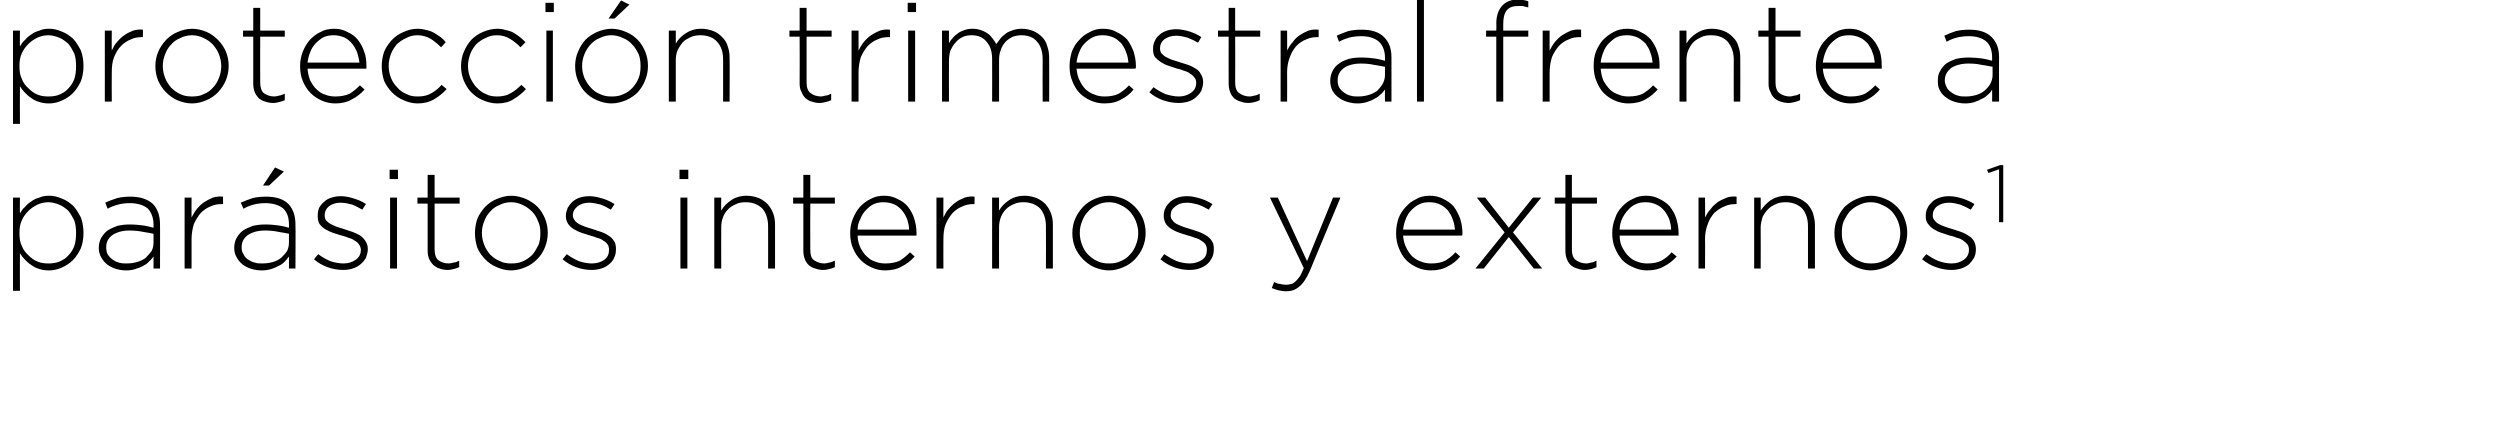
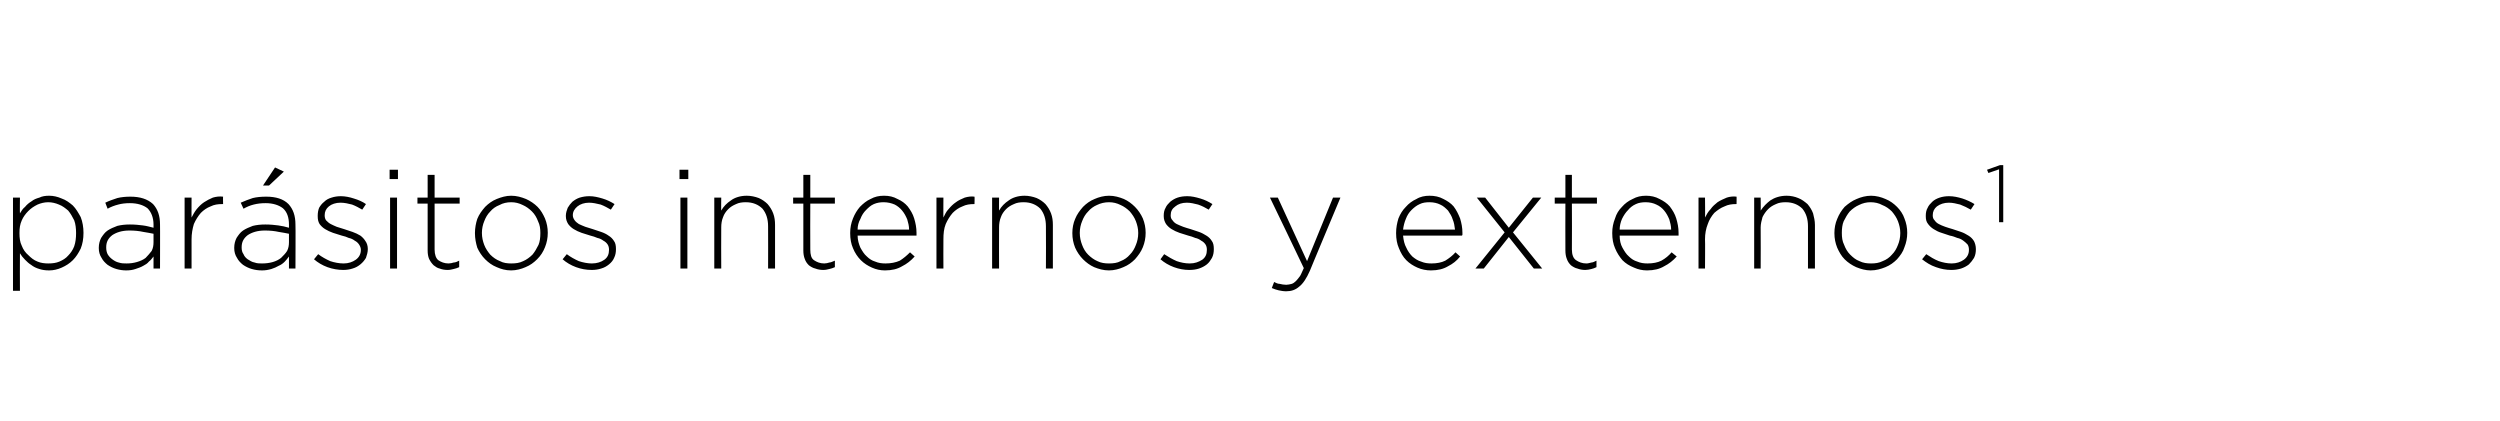
<svg xmlns="http://www.w3.org/2000/svg" version="1.1" width="539px" height="90.8px" viewBox="0 0 539 90.8">
  <desc>protecci n trimestral frente a par sitos internos y externos1</desc>
  <defs />
  <g id="Polygon21898">
    <path d="M 10.4 56.8 C 11.3 56.8 12.1 56.7 12.8 56.4 C 13.5 56.1 14.2 55.7 14.7 55.1 C 15.2 54.6 15.7 53.9 16 53.1 C 16.3 52.2 16.4 51.3 16.4 50.3 C 16.4 50.3 16.4 50.2 16.4 50.2 C 16.4 49.3 16.3 48.3 16 47.5 C 15.6 46.7 15.2 46 14.7 45.4 C 14.1 44.9 13.5 44.4 12.7 44.1 C 12 43.8 11.2 43.6 10.4 43.6 C 9.6 43.6 8.8 43.8 8.1 44.1 C 7.3 44.5 6.7 44.9 6.1 45.5 C 5.5 46.1 5 46.8 4.7 47.5 C 4.3 48.4 4.2 49.2 4.2 50.2 C 4.2 50.2 4.2 50.3 4.2 50.3 C 4.2 51.3 4.3 52.2 4.7 53 C 5 53.8 5.5 54.5 6.1 55 C 6.7 55.6 7.3 56.1 8.1 56.4 C 8.8 56.7 9.6 56.8 10.4 56.8 Z M 2.8 42.6 L 4.3 42.6 C 4.3 42.6 4.26 46.02 4.3 46 C 4.6 45.5 4.9 45 5.4 44.6 C 5.8 44.1 6.3 43.7 6.8 43.4 C 7.3 43 7.8 42.8 8.5 42.6 C 9.1 42.3 9.8 42.2 10.6 42.2 C 11.5 42.2 12.4 42.4 13.3 42.8 C 14.2 43.1 15 43.7 15.7 44.3 C 16.4 45 16.9 45.9 17.4 46.8 C 17.8 47.8 18 49 18 50.2 C 18 50.2 18 50.2 18 50.2 C 18 51.5 17.8 52.6 17.4 53.6 C 16.9 54.6 16.4 55.4 15.7 56.1 C 15 56.8 14.2 57.3 13.3 57.7 C 12.4 58.1 11.5 58.3 10.6 58.3 C 9.8 58.3 9.1 58.2 8.5 58 C 7.8 57.8 7.2 57.5 6.7 57.1 C 6.2 56.8 5.8 56.4 5.4 56 C 4.9 55.5 4.6 55.1 4.3 54.6 C 4.26 54.6 4.3 62.7 4.3 62.7 L 2.8 62.7 L 2.8 42.6 Z M 27.3 56.8 C 28.1 56.8 28.8 56.7 29.5 56.5 C 30.2 56.3 30.9 56 31.4 55.6 C 31.9 55.1 32.3 54.6 32.7 54.1 C 33 53.5 33.1 52.9 33.1 52.2 C 33.1 52.2 33.1 50.4 33.1 50.4 C 32.5 50.3 31.7 50.1 30.9 50 C 30 49.8 29 49.7 27.9 49.7 C 26.3 49.7 25.1 50.1 24.2 50.7 C 23.3 51.4 22.9 52.2 22.9 53.3 C 22.9 53.3 22.9 53.4 22.9 53.4 C 22.9 53.9 23 54.4 23.2 54.8 C 23.5 55.3 23.8 55.6 24.2 55.9 C 24.6 56.2 25.1 56.5 25.6 56.6 C 26.2 56.8 26.7 56.8 27.3 56.8 Z M 27.2 58.3 C 26.5 58.3 25.8 58.2 25.1 58 C 24.4 57.8 23.8 57.5 23.2 57.1 C 22.7 56.7 22.2 56.2 21.9 55.6 C 21.5 55 21.3 54.3 21.3 53.5 C 21.3 53.5 21.3 53.4 21.3 53.4 C 21.3 52.6 21.5 51.9 21.8 51.3 C 22.2 50.7 22.6 50.1 23.2 49.7 C 23.8 49.3 24.5 49 25.3 48.7 C 26.1 48.5 27 48.4 28 48.4 C 29.1 48.4 30 48.5 30.8 48.6 C 31.6 48.7 32.3 48.9 33.1 49.1 C 33.1 49.1 33.1 48.4 33.1 48.4 C 33.1 46.9 32.6 45.7 31.8 44.9 C 30.9 44.2 29.6 43.8 28 43.8 C 27.1 43.8 26.2 43.9 25.5 44.1 C 24.7 44.3 23.9 44.6 23.2 45 C 23.2 45 22.7 43.7 22.7 43.7 C 23.5 43.3 24.4 43 25.3 42.7 C 26.1 42.5 27.1 42.4 28.1 42.4 C 30.2 42.4 31.8 42.9 33 44 C 34 45.1 34.5 46.5 34.5 48.4 C 34.53 48.36 34.5 57.9 34.5 57.9 L 33.1 57.9 C 33.1 57.9 33.09 55.35 33.1 55.3 C 32.8 55.7 32.5 56.1 32.1 56.4 C 31.8 56.8 31.3 57.1 30.9 57.3 C 30.4 57.6 29.8 57.8 29.2 58 C 28.6 58.2 28 58.3 27.2 58.3 Z M 39.8 42.6 L 41.3 42.6 C 41.3 42.6 41.28 46.95 41.3 46.9 C 41.6 46.3 42 45.6 42.4 45.1 C 42.9 44.5 43.4 44 44 43.6 C 44.6 43.2 45.2 42.9 45.9 42.6 C 46.6 42.4 47.3 42.3 48.1 42.4 C 48.06 42.36 48.1 44 48.1 44 C 48.1 44 47.91 43.98 47.9 44 C 47 44 46.2 44.1 45.4 44.5 C 44.6 44.8 43.9 45.3 43.3 45.9 C 42.7 46.6 42.2 47.4 41.8 48.3 C 41.5 49.3 41.3 50.4 41.3 51.6 C 41.28 51.63 41.3 57.9 41.3 57.9 L 39.8 57.9 L 39.8 42.6 Z M 59.3 36.1 L 61.2 37 L 58 40 L 56.7 40 L 59.3 36.1 Z M 56.5 56.8 C 57.3 56.8 58.1 56.7 58.8 56.5 C 59.5 56.3 60.1 56 60.6 55.6 C 61.1 55.1 61.6 54.6 61.9 54.1 C 62.2 53.5 62.3 52.9 62.3 52.2 C 62.3 52.2 62.3 50.4 62.3 50.4 C 61.7 50.3 60.9 50.1 60.1 50 C 59.2 49.8 58.2 49.7 57.1 49.7 C 55.5 49.7 54.3 50.1 53.4 50.7 C 52.5 51.4 52.1 52.2 52.1 53.3 C 52.1 53.3 52.1 53.4 52.1 53.4 C 52.1 53.9 52.2 54.4 52.5 54.8 C 52.7 55.3 53 55.6 53.4 55.9 C 53.9 56.2 54.3 56.5 54.9 56.6 C 55.4 56.8 56 56.8 56.5 56.8 Z M 56.5 58.3 C 55.7 58.3 55 58.2 54.3 58 C 53.6 57.8 53 57.5 52.4 57.1 C 51.9 56.7 51.4 56.2 51.1 55.6 C 50.7 55 50.5 54.3 50.5 53.5 C 50.5 53.5 50.5 53.4 50.5 53.4 C 50.5 52.6 50.7 51.9 51 51.3 C 51.4 50.7 51.8 50.1 52.4 49.7 C 53 49.3 53.7 49 54.5 48.7 C 55.3 48.5 56.2 48.4 57.2 48.4 C 58.3 48.4 59.2 48.5 60 48.6 C 60.8 48.7 61.6 48.9 62.3 49.1 C 62.3 49.1 62.3 48.4 62.3 48.4 C 62.3 46.9 61.9 45.7 61 44.9 C 60.1 44.2 58.8 43.8 57.3 43.8 C 56.3 43.8 55.5 43.9 54.7 44.1 C 53.9 44.3 53.2 44.6 52.5 45 C 52.5 45 51.9 43.7 51.9 43.7 C 52.8 43.3 53.6 43 54.5 42.7 C 55.3 42.5 56.3 42.4 57.4 42.4 C 59.5 42.4 61.1 42.9 62.2 44 C 63.2 45.1 63.7 46.5 63.7 48.4 C 63.75 48.36 63.7 57.9 63.7 57.9 L 62.3 57.9 C 62.3 57.9 62.31 55.35 62.3 55.3 C 62 55.7 61.7 56.1 61.4 56.4 C 61 56.8 60.6 57.1 60.1 57.3 C 59.6 57.6 59.1 57.8 58.5 58 C 57.8 58.2 57.2 58.3 56.5 58.3 Z M 74 58.2 C 72.9 58.2 71.7 58 70.6 57.6 C 69.5 57.2 68.5 56.6 67.7 55.9 C 67.7 55.9 68.6 54.8 68.6 54.8 C 69.4 55.4 70.3 55.9 71.2 56.3 C 72.1 56.6 73.1 56.8 74.1 56.8 C 75.1 56.8 76 56.5 76.7 56 C 77.4 55.5 77.8 54.8 77.8 53.9 C 77.8 53.9 77.8 53.8 77.8 53.8 C 77.8 53.4 77.6 53 77.4 52.7 C 77.2 52.4 76.9 52.1 76.5 51.9 C 76.1 51.6 75.7 51.4 75.2 51.3 C 74.8 51.1 74.2 50.9 73.7 50.8 C 73.1 50.6 72.5 50.4 71.8 50.2 C 71.2 50 70.6 49.7 70.1 49.4 C 69.6 49.1 69.2 48.7 68.9 48.3 C 68.6 47.8 68.5 47.3 68.5 46.6 C 68.5 46.6 68.5 46.5 68.5 46.5 C 68.5 45.9 68.6 45.3 68.8 44.8 C 69.1 44.3 69.4 43.9 69.9 43.5 C 70.3 43.1 70.8 42.8 71.5 42.6 C 72.1 42.4 72.8 42.3 73.5 42.3 C 74.4 42.3 75.4 42.5 76.3 42.8 C 77.3 43.1 78.2 43.5 78.9 44 C 78.9 44 78.1 45.2 78.1 45.2 C 77.4 44.8 76.7 44.4 75.9 44.1 C 75.1 43.9 74.3 43.7 73.4 43.7 C 72.4 43.7 71.5 44 70.9 44.5 C 70.3 45 70 45.6 70 46.4 C 70 46.4 70 46.4 70 46.4 C 70 46.9 70.1 47.2 70.3 47.5 C 70.6 47.8 70.9 48.1 71.3 48.3 C 71.7 48.5 72.1 48.7 72.6 48.9 C 73.1 49.1 73.7 49.2 74.2 49.4 C 74.8 49.6 75.4 49.8 76 50 C 76.6 50.2 77.2 50.5 77.7 50.8 C 78.1 51.1 78.5 51.5 78.8 52 C 79.1 52.4 79.3 53 79.3 53.7 C 79.3 53.7 79.3 53.7 79.3 53.7 C 79.3 54.4 79.1 55 78.9 55.6 C 78.6 56.1 78.2 56.6 77.7 57 C 77.2 57.4 76.7 57.7 76 57.9 C 75.4 58.1 74.7 58.2 74 58.2 Z M 84.1 42.6 L 85.6 42.6 L 85.6 57.9 L 84.1 57.9 L 84.1 42.6 Z M 84 36.6 L 85.8 36.6 L 85.8 38.6 L 84 38.6 L 84 36.6 Z M 96.5 58.2 C 95.9 58.2 95.3 58.1 94.8 57.9 C 94.3 57.8 93.9 57.5 93.5 57.2 C 93.1 56.8 92.8 56.4 92.5 55.8 C 92.3 55.3 92.2 54.7 92.2 54 C 92.22 53.97 92.2 43.9 92.2 43.9 L 90 43.9 L 90 42.6 L 92.2 42.6 L 92.2 37.7 L 93.7 37.7 L 93.7 42.6 L 99.1 42.6 L 99.1 43.9 L 93.7 43.9 C 93.7 43.9 93.69 53.8 93.7 53.8 C 93.7 54.9 94 55.7 94.5 56.1 C 95.1 56.5 95.8 56.8 96.7 56.8 C 97.1 56.8 97.5 56.7 97.8 56.6 C 98.2 56.6 98.6 56.4 99 56.2 C 99 56.2 99 57.6 99 57.6 C 98.6 57.8 98.2 57.9 97.8 58 C 97.4 58.1 97 58.2 96.5 58.2 Z M 110.2 56.8 C 111.2 56.8 112 56.7 112.8 56.3 C 113.5 56 114.2 55.5 114.8 54.9 C 115.3 54.3 115.7 53.6 116.1 52.8 C 116.4 52.1 116.5 51.2 116.5 50.3 C 116.5 50.3 116.5 50.2 116.5 50.2 C 116.5 49.3 116.4 48.5 116 47.7 C 115.7 46.9 115.3 46.2 114.7 45.6 C 114.1 45 113.4 44.5 112.7 44.2 C 111.9 43.8 111.1 43.6 110.2 43.6 C 109.3 43.6 108.4 43.8 107.7 44.2 C 106.9 44.5 106.2 45 105.7 45.6 C 105.1 46.2 104.7 46.9 104.4 47.7 C 104.1 48.4 103.9 49.3 103.9 50.2 C 103.9 50.2 103.9 50.2 103.9 50.2 C 103.9 51.2 104.1 52 104.4 52.8 C 104.7 53.6 105.2 54.3 105.7 54.9 C 106.3 55.5 107 56 107.8 56.3 C 108.5 56.7 109.4 56.8 110.2 56.8 Z M 110.2 58.3 C 109 58.3 108 58 107.1 57.6 C 106.1 57.2 105.3 56.6 104.6 55.9 C 103.9 55.2 103.3 54.3 102.9 53.4 C 102.6 52.4 102.4 51.4 102.4 50.3 C 102.4 50.3 102.4 50.2 102.4 50.2 C 102.4 49.2 102.6 48.1 102.9 47.2 C 103.3 46.2 103.9 45.4 104.6 44.6 C 105.3 43.9 106.1 43.3 107.1 42.9 C 108.1 42.5 109.1 42.2 110.2 42.2 C 111.4 42.2 112.4 42.5 113.4 42.9 C 114.3 43.3 115.2 43.9 115.9 44.6 C 116.6 45.3 117.1 46.2 117.5 47.1 C 117.9 48.1 118.1 49.1 118.1 50.2 C 118.1 50.2 118.1 50.2 118.1 50.2 C 118.1 51.3 117.9 52.3 117.5 53.3 C 117.1 54.3 116.6 55.1 115.8 55.9 C 115.1 56.6 114.3 57.2 113.3 57.6 C 112.4 58 111.3 58.3 110.2 58.3 Z M 127.6 58.2 C 126.4 58.2 125.3 58 124.2 57.6 C 123.1 57.2 122.1 56.6 121.3 55.9 C 121.3 55.9 122.2 54.8 122.2 54.8 C 123 55.4 123.9 55.9 124.8 56.3 C 125.7 56.6 126.7 56.8 127.6 56.8 C 128.7 56.8 129.6 56.5 130.3 56 C 131 55.5 131.3 54.8 131.3 53.9 C 131.3 53.9 131.3 53.8 131.3 53.8 C 131.3 53.4 131.2 53 131 52.7 C 130.8 52.4 130.5 52.1 130.1 51.9 C 129.7 51.6 129.3 51.4 128.8 51.3 C 128.3 51.1 127.8 50.9 127.3 50.8 C 126.7 50.6 126 50.4 125.4 50.2 C 124.8 50 124.2 49.7 123.7 49.4 C 123.2 49.1 122.8 48.7 122.5 48.3 C 122.2 47.8 122 47.3 122 46.6 C 122 46.6 122 46.5 122 46.5 C 122 45.9 122.2 45.3 122.4 44.8 C 122.7 44.3 123 43.9 123.4 43.5 C 123.9 43.1 124.4 42.8 125 42.6 C 125.7 42.4 126.3 42.3 127.1 42.3 C 128 42.3 128.9 42.5 129.9 42.8 C 130.9 43.1 131.7 43.5 132.5 44 C 132.5 44 131.7 45.2 131.7 45.2 C 131 44.8 130.3 44.4 129.5 44.1 C 128.7 43.9 127.8 43.7 127 43.7 C 126 43.7 125.1 44 124.5 44.5 C 123.9 45 123.5 45.6 123.5 46.4 C 123.5 46.4 123.5 46.4 123.5 46.4 C 123.5 46.9 123.7 47.2 123.9 47.5 C 124.1 47.8 124.5 48.1 124.8 48.3 C 125.2 48.5 125.7 48.7 126.2 48.9 C 126.7 49.1 127.3 49.2 127.8 49.4 C 128.4 49.6 129 49.8 129.6 50 C 130.2 50.2 130.8 50.5 131.2 50.8 C 131.7 51.1 132.1 51.5 132.4 52 C 132.7 52.4 132.8 53 132.8 53.7 C 132.8 53.7 132.8 53.7 132.8 53.7 C 132.8 54.4 132.7 55 132.4 55.6 C 132.2 56.1 131.8 56.6 131.3 57 C 130.8 57.4 130.3 57.7 129.6 57.9 C 129 58.1 128.3 58.2 127.6 58.2 Z M 146.7 42.6 L 148.2 42.6 L 148.2 57.9 L 146.7 57.9 L 146.7 42.6 Z M 146.5 36.6 L 148.4 36.6 L 148.4 38.6 L 146.5 38.6 L 146.5 36.6 Z M 154 42.6 L 155.5 42.6 C 155.5 42.6 155.46 45.45 155.5 45.4 C 156 44.5 156.7 43.8 157.6 43.2 C 158.4 42.6 159.6 42.2 161 42.2 C 161.9 42.2 162.8 42.4 163.6 42.7 C 164.3 43 165 43.5 165.5 44 C 166 44.6 166.4 45.2 166.7 46 C 167 46.8 167.1 47.6 167.1 48.5 C 167.1 48.54 167.1 57.9 167.1 57.9 L 165.6 57.9 C 165.6 57.9 165.63 48.81 165.6 48.8 C 165.6 47.2 165.2 46 164.4 45 C 163.5 44.1 162.3 43.6 160.8 43.6 C 160 43.6 159.3 43.7 158.7 44 C 158 44.3 157.5 44.6 157 45.1 C 156.5 45.6 156.1 46.2 155.9 46.8 C 155.6 47.5 155.5 48.3 155.5 49 C 155.46 49.05 155.5 57.9 155.5 57.9 L 154 57.9 L 154 42.6 Z M 177.5 58.2 C 176.9 58.2 176.3 58.1 175.8 57.9 C 175.3 57.8 174.8 57.5 174.4 57.2 C 174 56.8 173.7 56.4 173.5 55.8 C 173.3 55.3 173.2 54.7 173.2 54 C 173.19 53.97 173.2 43.9 173.2 43.9 L 171 43.9 L 171 42.6 L 173.2 42.6 L 173.2 37.7 L 174.7 37.7 L 174.7 42.6 L 180 42.6 L 180 43.9 L 174.7 43.9 C 174.7 43.9 174.66 53.8 174.7 53.8 C 174.7 54.9 174.9 55.7 175.5 56.1 C 176.1 56.5 176.8 56.8 177.7 56.8 C 178.1 56.8 178.5 56.7 178.8 56.6 C 179.1 56.6 179.5 56.4 180 56.2 C 180 56.2 180 57.6 180 57.6 C 179.6 57.8 179.2 57.9 178.8 58 C 178.4 58.1 178 58.2 177.5 58.2 Z M 196 49.5 C 196 48.7 195.8 48 195.6 47.3 C 195.3 46.6 195 46 194.5 45.4 C 194.1 44.9 193.5 44.4 192.9 44.1 C 192.2 43.8 191.4 43.6 190.5 43.6 C 189.8 43.6 189.1 43.7 188.4 44 C 187.7 44.3 187.2 44.8 186.7 45.3 C 186.2 45.8 185.8 46.4 185.5 47.2 C 185.1 47.9 184.9 48.7 184.9 49.5 C 184.9 49.5 196 49.5 196 49.5 Z M 190.8 58.3 C 189.8 58.3 188.9 58.1 188 57.7 C 187.1 57.3 186.3 56.8 185.6 56.1 C 184.9 55.4 184.3 54.5 183.9 53.5 C 183.5 52.6 183.3 51.5 183.3 50.3 C 183.3 50.3 183.3 50.2 183.3 50.2 C 183.3 49.1 183.5 48.1 183.9 47.1 C 184.3 46.1 184.8 45.3 185.4 44.6 C 186.1 43.9 186.8 43.3 187.7 42.9 C 188.6 42.4 189.5 42.2 190.6 42.2 C 191.7 42.2 192.6 42.4 193.5 42.9 C 194.4 43.3 195.1 43.8 195.7 44.5 C 196.3 45.3 196.8 46.1 197.1 47.1 C 197.4 48.1 197.6 49.1 197.6 50.2 C 197.6 50.4 197.6 50.5 197.6 50.6 C 197.6 50.6 197.6 50.7 197.6 50.8 C 197.6 50.8 184.9 50.8 184.9 50.8 C 184.9 51.8 185.2 52.7 185.5 53.4 C 185.9 54.1 186.3 54.8 186.9 55.3 C 187.4 55.8 188 56.2 188.7 56.4 C 189.4 56.7 190.1 56.8 190.9 56.8 C 192.1 56.8 193.1 56.6 194 56.2 C 194.8 55.7 195.5 55.1 196.2 54.4 C 196.2 54.4 197.2 55.3 197.2 55.3 C 196.4 56.2 195.5 56.9 194.5 57.4 C 193.5 58 192.3 58.3 190.8 58.3 Z M 201.9 42.6 L 203.4 42.6 C 203.4 42.6 203.37 46.95 203.4 46.9 C 203.7 46.3 204 45.6 204.5 45.1 C 205 44.5 205.5 44 206.1 43.6 C 206.6 43.2 207.3 42.9 208 42.6 C 208.7 42.4 209.4 42.3 210.1 42.4 C 210.15 42.36 210.1 44 210.1 44 C 210.1 44 210 43.98 210 44 C 209.1 44 208.3 44.1 207.5 44.5 C 206.7 44.8 206 45.3 205.4 45.9 C 204.8 46.6 204.3 47.4 203.9 48.3 C 203.5 49.3 203.4 50.4 203.4 51.6 C 203.37 51.63 203.4 57.9 203.4 57.9 L 201.9 57.9 L 201.9 42.6 Z M 213.9 42.6 L 215.4 42.6 C 215.4 42.6 215.37 45.45 215.4 45.4 C 215.9 44.5 216.6 43.8 217.5 43.2 C 218.3 42.6 219.5 42.2 220.9 42.2 C 221.8 42.2 222.7 42.4 223.5 42.7 C 224.2 43 224.9 43.5 225.4 44 C 225.9 44.6 226.3 45.2 226.6 46 C 226.9 46.8 227 47.6 227 48.5 C 227.01 48.54 227 57.9 227 57.9 L 225.5 57.9 C 225.5 57.9 225.54 48.81 225.5 48.8 C 225.5 47.2 225.1 46 224.3 45 C 223.4 44.1 222.2 43.6 220.7 43.6 C 219.9 43.6 219.2 43.7 218.6 44 C 217.9 44.3 217.4 44.6 216.9 45.1 C 216.4 45.6 216 46.2 215.8 46.8 C 215.5 47.5 215.4 48.3 215.4 49 C 215.37 49.05 215.4 57.9 215.4 57.9 L 213.9 57.9 L 213.9 42.6 Z M 239.1 56.8 C 240 56.8 240.9 56.7 241.6 56.3 C 242.4 56 243.1 55.5 243.6 54.9 C 244.2 54.3 244.6 53.6 244.9 52.8 C 245.2 52.1 245.4 51.2 245.4 50.3 C 245.4 50.3 245.4 50.2 245.4 50.2 C 245.4 49.3 245.2 48.5 244.9 47.7 C 244.6 46.9 244.1 46.2 243.6 45.6 C 243 45 242.3 44.5 241.6 44.2 C 240.8 43.8 240 43.6 239.1 43.6 C 238.2 43.6 237.3 43.8 236.5 44.2 C 235.8 44.5 235.1 45 234.6 45.6 C 234 46.2 233.6 46.9 233.3 47.7 C 233 48.4 232.8 49.3 232.8 50.2 C 232.8 50.2 232.8 50.2 232.8 50.2 C 232.8 51.2 233 52 233.3 52.8 C 233.6 53.6 234 54.3 234.6 54.9 C 235.2 55.5 235.9 56 236.6 56.3 C 237.4 56.7 238.2 56.8 239.1 56.8 Z M 239.1 58.3 C 237.9 58.3 236.9 58 235.9 57.6 C 235 57.2 234.2 56.6 233.5 55.9 C 232.8 55.2 232.2 54.3 231.8 53.4 C 231.4 52.4 231.2 51.4 231.2 50.3 C 231.2 50.3 231.2 50.2 231.2 50.2 C 231.2 49.2 231.4 48.1 231.8 47.2 C 232.2 46.2 232.8 45.4 233.5 44.6 C 234.2 43.9 235 43.3 236 42.9 C 236.9 42.5 238 42.2 239.1 42.2 C 240.3 42.2 241.3 42.5 242.3 42.9 C 243.2 43.3 244 43.9 244.7 44.6 C 245.4 45.3 246 46.2 246.4 47.1 C 246.8 48.1 247 49.1 247 50.2 C 247 50.2 247 50.2 247 50.2 C 247 51.3 246.8 52.3 246.4 53.3 C 246 54.3 245.4 55.1 244.7 55.9 C 244 56.6 243.2 57.2 242.2 57.6 C 241.3 58 240.2 58.3 239.1 58.3 Z M 256.4 58.2 C 255.3 58.2 254.2 58 253.1 57.6 C 252 57.2 251 56.6 250.2 55.9 C 250.2 55.9 251 54.8 251 54.8 C 251.9 55.4 252.8 55.9 253.7 56.3 C 254.6 56.6 255.5 56.8 256.5 56.8 C 257.6 56.8 258.4 56.5 259.2 56 C 259.9 55.5 260.2 54.8 260.2 53.9 C 260.2 53.9 260.2 53.8 260.2 53.8 C 260.2 53.4 260.1 53 259.9 52.7 C 259.7 52.4 259.4 52.1 259 51.9 C 258.6 51.6 258.2 51.4 257.7 51.3 C 257.2 51.1 256.7 50.9 256.2 50.8 C 255.5 50.6 254.9 50.4 254.3 50.2 C 253.7 50 253.1 49.7 252.6 49.4 C 252.1 49.1 251.7 48.7 251.4 48.3 C 251.1 47.8 250.9 47.3 250.9 46.6 C 250.9 46.6 250.9 46.5 250.9 46.5 C 250.9 45.9 251 45.3 251.3 44.8 C 251.5 44.3 251.9 43.9 252.3 43.5 C 252.8 43.1 253.3 42.8 253.9 42.6 C 254.5 42.4 255.2 42.3 256 42.3 C 256.9 42.3 257.8 42.5 258.8 42.8 C 259.8 43.1 260.6 43.5 261.4 44 C 261.4 44 260.6 45.2 260.6 45.2 C 259.9 44.8 259.2 44.4 258.3 44.1 C 257.5 43.9 256.7 43.7 255.9 43.7 C 254.8 43.7 254 44 253.4 44.5 C 252.7 45 252.4 45.6 252.4 46.4 C 252.4 46.4 252.4 46.4 252.4 46.4 C 252.4 46.9 252.5 47.2 252.8 47.5 C 253 47.8 253.3 48.1 253.7 48.3 C 254.1 48.5 254.6 48.7 255.1 48.9 C 255.6 49.1 256.1 49.2 256.7 49.4 C 257.3 49.6 257.9 49.8 258.5 50 C 259.1 50.2 259.6 50.5 260.1 50.8 C 260.6 51.1 261 51.5 261.3 52 C 261.6 52.4 261.7 53 261.7 53.7 C 261.7 53.7 261.7 53.7 261.7 53.7 C 261.7 54.4 261.6 55 261.3 55.6 C 261 56.1 260.7 56.6 260.2 57 C 259.7 57.4 259.1 57.7 258.5 57.9 C 257.9 58.1 257.2 58.2 256.4 58.2 Z M 277.3 62.8 C 276.7 62.8 276.2 62.7 275.7 62.6 C 275.2 62.5 274.7 62.3 274.2 62.1 C 274.2 62.1 274.7 60.8 274.7 60.8 C 275.1 61 275.5 61.2 275.9 61.2 C 276.3 61.3 276.8 61.4 277.3 61.4 C 277.7 61.4 278.1 61.3 278.5 61.2 C 278.8 61.1 279.1 60.9 279.4 60.6 C 279.7 60.3 280 59.9 280.3 59.5 C 280.6 59 280.8 58.4 281.1 57.8 C 281.13 57.79 273.8 42.6 273.8 42.6 L 275.5 42.6 L 281.8 56.3 L 287.4 42.6 L 289 42.6 C 289 42.6 282.36 58.44 282.4 58.4 C 281.7 60 280.9 61.2 280.1 61.8 C 279.3 62.5 278.4 62.8 277.3 62.8 Z M 313.7 49.5 C 313.6 48.7 313.5 48 313.2 47.3 C 313 46.6 312.6 46 312.2 45.4 C 311.7 44.9 311.2 44.4 310.5 44.1 C 309.9 43.8 309.1 43.6 308.2 43.6 C 307.4 43.6 306.7 43.7 306.1 44 C 305.4 44.3 304.8 44.8 304.3 45.3 C 303.8 45.8 303.4 46.4 303.1 47.2 C 302.8 47.9 302.6 48.7 302.5 49.5 C 302.5 49.5 313.7 49.5 313.7 49.5 Z M 308.5 58.3 C 307.5 58.3 306.5 58.1 305.6 57.7 C 304.7 57.3 303.9 56.8 303.2 56.1 C 302.5 55.4 302 54.5 301.6 53.5 C 301.2 52.6 301 51.5 301 50.3 C 301 50.3 301 50.2 301 50.2 C 301 49.1 301.2 48.1 301.5 47.1 C 301.9 46.1 302.4 45.3 303.1 44.6 C 303.7 43.9 304.5 43.3 305.4 42.9 C 306.2 42.4 307.2 42.2 308.2 42.2 C 309.3 42.2 310.3 42.4 311.2 42.9 C 312 43.3 312.8 43.8 313.4 44.5 C 314 45.3 314.4 46.1 314.8 47.1 C 315.1 48.1 315.3 49.1 315.3 50.2 C 315.3 50.4 315.3 50.5 315.3 50.6 C 315.3 50.6 315.3 50.7 315.2 50.8 C 315.2 50.8 302.5 50.8 302.5 50.8 C 302.6 51.8 302.8 52.7 303.2 53.4 C 303.5 54.1 304 54.8 304.5 55.3 C 305.1 55.8 305.7 56.2 306.4 56.4 C 307.1 56.7 307.8 56.8 308.6 56.8 C 309.8 56.8 310.8 56.6 311.6 56.2 C 312.4 55.7 313.2 55.1 313.8 54.4 C 313.8 54.4 314.8 55.3 314.8 55.3 C 314.1 56.2 313.2 56.9 312.2 57.4 C 311.2 58 310 58.3 308.5 58.3 Z M 324.4 50.1 L 318.4 42.6 L 320.2 42.6 L 325.3 49.1 L 330.5 42.6 L 332.3 42.6 L 326.2 50.1 L 332.5 57.9 L 330.7 57.9 L 325.3 51.1 L 319.9 57.9 L 318.1 57.9 L 324.4 50.1 Z M 341.8 58.2 C 341.2 58.2 340.6 58.1 340.1 57.9 C 339.6 57.8 339.1 57.5 338.7 57.2 C 338.3 56.8 338 56.4 337.8 55.8 C 337.6 55.3 337.5 54.7 337.5 54 C 337.47 53.97 337.5 43.9 337.5 43.9 L 335.2 43.9 L 335.2 42.6 L 337.5 42.6 L 337.5 37.7 L 338.9 37.7 L 338.9 42.6 L 344.3 42.6 L 344.3 43.9 L 338.9 43.9 C 338.9 43.9 338.94 53.8 338.9 53.8 C 338.9 54.9 339.2 55.7 339.8 56.1 C 340.4 56.5 341.1 56.8 342 56.8 C 342.4 56.8 342.7 56.7 343.1 56.6 C 343.4 56.6 343.8 56.4 344.2 56.2 C 344.2 56.2 344.2 57.6 344.2 57.6 C 343.8 57.8 343.5 57.9 343.1 58 C 342.7 58.1 342.2 58.2 341.8 58.2 Z M 360.3 49.5 C 360.3 48.7 360.1 48 359.9 47.3 C 359.6 46.6 359.3 46 358.8 45.4 C 358.4 44.9 357.8 44.4 357.1 44.1 C 356.5 43.8 355.7 43.6 354.8 43.6 C 354.1 43.6 353.3 43.7 352.7 44 C 352 44.3 351.4 44.8 351 45.3 C 350.5 45.8 350.1 46.4 349.7 47.2 C 349.4 47.9 349.2 48.7 349.2 49.5 C 349.2 49.5 360.3 49.5 360.3 49.5 Z M 355.1 58.3 C 354.1 58.3 353.2 58.1 352.3 57.7 C 351.3 57.3 350.5 56.8 349.8 56.1 C 349.2 55.4 348.6 54.5 348.2 53.5 C 347.8 52.6 347.6 51.5 347.6 50.3 C 347.6 50.3 347.6 50.2 347.6 50.2 C 347.6 49.1 347.8 48.1 348.2 47.1 C 348.5 46.1 349 45.3 349.7 44.6 C 350.3 43.9 351.1 43.3 352 42.9 C 352.9 42.4 353.8 42.2 354.9 42.2 C 355.9 42.2 356.9 42.4 357.8 42.9 C 358.6 43.3 359.4 43.8 360 44.5 C 360.6 45.3 361.1 46.1 361.4 47.1 C 361.7 48.1 361.9 49.1 361.9 50.2 C 361.9 50.4 361.9 50.5 361.9 50.6 C 361.9 50.6 361.9 50.7 361.9 50.8 C 361.9 50.8 349.2 50.8 349.2 50.8 C 349.2 51.8 349.4 52.7 349.8 53.4 C 350.2 54.1 350.6 54.8 351.2 55.3 C 351.7 55.8 352.3 56.2 353 56.4 C 353.7 56.7 354.4 56.8 355.2 56.8 C 356.4 56.8 357.4 56.6 358.2 56.2 C 359.1 55.7 359.8 55.1 360.4 54.4 C 360.4 54.4 361.5 55.3 361.5 55.3 C 360.7 56.2 359.8 56.9 358.8 57.4 C 357.8 58 356.6 58.3 355.1 58.3 Z M 366.2 42.6 L 367.6 42.6 C 367.6 42.6 367.65 46.95 367.6 46.9 C 367.9 46.3 368.3 45.6 368.8 45.1 C 369.2 44.5 369.8 44 370.3 43.6 C 370.9 43.2 371.6 42.9 372.3 42.6 C 372.9 42.4 373.7 42.3 374.4 42.4 C 374.43 42.36 374.4 44 374.4 44 C 374.4 44 374.28 43.98 374.3 44 C 373.4 44 372.6 44.1 371.8 44.5 C 371 44.8 370.3 45.3 369.6 45.9 C 369 46.6 368.5 47.4 368.2 48.3 C 367.8 49.3 367.6 50.4 367.6 51.6 C 367.65 51.63 367.6 57.9 367.6 57.9 L 366.2 57.9 L 366.2 42.6 Z M 378.2 42.6 L 379.6 42.6 C 379.6 42.6 379.64 45.45 379.6 45.4 C 380.2 44.5 380.9 43.8 381.7 43.2 C 382.6 42.6 383.8 42.2 385.2 42.2 C 386.1 42.2 387 42.4 387.7 42.7 C 388.5 43 389.1 43.5 389.7 44 C 390.2 44.6 390.6 45.2 390.9 46 C 391.1 46.8 391.3 47.6 391.3 48.5 C 391.28 48.54 391.3 57.9 391.3 57.9 L 389.8 57.9 C 389.8 57.9 389.81 48.81 389.8 48.8 C 389.8 47.2 389.4 46 388.6 45 C 387.7 44.1 386.5 43.6 385 43.6 C 384.2 43.6 383.5 43.7 382.9 44 C 382.2 44.3 381.7 44.6 381.2 45.1 C 380.7 45.6 380.3 46.2 380 46.8 C 379.8 47.5 379.6 48.3 379.6 49 C 379.64 49.05 379.6 57.9 379.6 57.9 L 378.2 57.9 L 378.2 42.6 Z M 403.4 56.8 C 404.3 56.8 405.1 56.7 405.9 56.3 C 406.7 56 407.4 55.5 407.9 54.9 C 408.5 54.3 408.9 53.6 409.2 52.8 C 409.5 52.1 409.7 51.2 409.7 50.3 C 409.7 50.3 409.7 50.2 409.7 50.2 C 409.7 49.3 409.5 48.5 409.2 47.7 C 408.9 46.9 408.4 46.2 407.9 45.6 C 407.3 45 406.6 44.5 405.8 44.2 C 405.1 43.8 404.2 43.6 403.3 43.6 C 402.4 43.6 401.6 43.8 400.8 44.2 C 400.1 44.5 399.4 45 398.8 45.6 C 398.3 46.2 397.9 46.9 397.5 47.7 C 397.2 48.4 397.1 49.3 397.1 50.2 C 397.1 50.2 397.1 50.2 397.1 50.2 C 397.1 51.2 397.2 52 397.6 52.8 C 397.9 53.6 398.3 54.3 398.9 54.9 C 399.5 55.5 400.1 56 400.9 56.3 C 401.7 56.7 402.5 56.8 403.4 56.8 Z M 403.3 58.3 C 402.2 58.3 401.2 58 400.2 57.6 C 399.3 57.2 398.4 56.6 397.7 55.9 C 397 55.2 396.5 54.3 396.1 53.4 C 395.7 52.4 395.5 51.4 395.5 50.3 C 395.5 50.3 395.5 50.2 395.5 50.2 C 395.5 49.2 395.7 48.1 396.1 47.2 C 396.5 46.2 397 45.4 397.7 44.6 C 398.5 43.9 399.3 43.3 400.3 42.9 C 401.2 42.5 402.3 42.2 403.4 42.2 C 404.5 42.2 405.6 42.5 406.5 42.9 C 407.5 43.3 408.3 43.9 409 44.6 C 409.7 45.3 410.3 46.2 410.6 47.1 C 411 48.1 411.2 49.1 411.2 50.2 C 411.2 50.2 411.2 50.2 411.2 50.2 C 411.2 51.3 411 52.3 410.6 53.3 C 410.3 54.3 409.7 55.1 409 55.9 C 408.3 56.6 407.5 57.2 406.5 57.6 C 405.5 58 404.5 58.3 403.3 58.3 Z M 420.7 58.2 C 419.6 58.2 418.5 58 417.4 57.6 C 416.2 57.2 415.3 56.6 414.4 55.9 C 414.4 55.9 415.3 54.8 415.3 54.8 C 416.2 55.4 417 55.9 418 56.3 C 418.9 56.6 419.8 56.8 420.8 56.8 C 421.8 56.8 422.7 56.5 423.4 56 C 424.1 55.5 424.5 54.8 424.5 53.9 C 424.5 53.9 424.5 53.8 424.5 53.8 C 424.5 53.4 424.4 53 424.2 52.7 C 423.9 52.4 423.6 52.1 423.3 51.9 C 422.9 51.6 422.5 51.4 422 51.3 C 421.5 51.1 421 50.9 420.4 50.8 C 419.8 50.6 419.2 50.4 418.6 50.2 C 417.9 50 417.4 49.7 416.9 49.4 C 416.4 49.1 416 48.7 415.7 48.3 C 415.3 47.8 415.2 47.3 415.2 46.6 C 415.2 46.6 415.2 46.5 415.2 46.5 C 415.2 45.9 415.3 45.3 415.6 44.8 C 415.8 44.3 416.2 43.9 416.6 43.5 C 417 43.1 417.6 42.8 418.2 42.6 C 418.8 42.4 419.5 42.3 420.2 42.3 C 421.2 42.3 422.1 42.5 423.1 42.8 C 424 43.1 424.9 43.5 425.7 44 C 425.7 44 424.9 45.2 424.9 45.2 C 424.2 44.8 423.4 44.4 422.6 44.1 C 421.8 43.9 421 43.7 420.2 43.7 C 419.1 43.7 418.3 44 417.6 44.5 C 417 45 416.7 45.6 416.7 46.4 C 416.7 46.4 416.7 46.4 416.7 46.4 C 416.7 46.9 416.8 47.2 417.1 47.5 C 417.3 47.8 417.6 48.1 418 48.3 C 418.4 48.5 418.8 48.7 419.4 48.9 C 419.9 49.1 420.4 49.2 421 49.4 C 421.6 49.6 422.2 49.8 422.8 50 C 423.4 50.2 423.9 50.5 424.4 50.8 C 424.9 51.1 425.3 51.5 425.6 52 C 425.8 52.4 426 53 426 53.7 C 426 53.7 426 53.7 426 53.7 C 426 54.4 425.9 55 425.6 55.6 C 425.3 56.1 424.9 56.6 424.5 57 C 424 57.4 423.4 57.7 422.8 57.9 C 422.1 58.1 421.5 58.2 420.7 58.2 Z M 431 36.5 L 428.7 37.3 L 428.4 36.6 L 431.2 35.6 L 431.9 35.6 L 431.9 47.9 L 431 47.9 L 431 36.5 Z " stroke="none" fill="#000" />
  </g>
  <g id="Polygon21897">
-     <path d="M 10.4 20.8 C 11.3 20.8 12.1 20.7 12.8 20.4 C 13.5 20.1 14.2 19.7 14.7 19.1 C 15.2 18.6 15.7 17.9 16 17.1 C 16.3 16.2 16.4 15.3 16.4 14.3 C 16.4 14.3 16.4 14.2 16.4 14.2 C 16.4 13.3 16.3 12.3 16 11.5 C 15.6 10.7 15.2 10 14.7 9.4 C 14.1 8.9 13.5 8.4 12.7 8.1 C 12 7.8 11.2 7.6 10.4 7.6 C 9.6 7.6 8.8 7.8 8.1 8.1 C 7.3 8.5 6.7 8.9 6.1 9.5 C 5.5 10.1 5 10.8 4.7 11.5 C 4.3 12.4 4.2 13.2 4.2 14.2 C 4.2 14.2 4.2 14.3 4.2 14.3 C 4.2 15.3 4.3 16.2 4.7 17 C 5 17.8 5.5 18.5 6.1 19 C 6.7 19.6 7.3 20.1 8.1 20.4 C 8.8 20.7 9.6 20.8 10.4 20.8 Z M 2.8 6.6 L 4.3 6.6 C 4.3 6.6 4.26 10.02 4.3 10 C 4.6 9.5 4.9 9 5.4 8.6 C 5.8 8.1 6.3 7.7 6.8 7.4 C 7.3 7 7.8 6.8 8.5 6.6 C 9.1 6.3 9.8 6.2 10.6 6.2 C 11.5 6.2 12.4 6.4 13.3 6.8 C 14.2 7.1 15 7.7 15.7 8.3 C 16.4 9 16.9 9.9 17.4 10.8 C 17.8 11.8 18 13 18 14.2 C 18 14.2 18 14.2 18 14.2 C 18 15.5 17.8 16.6 17.4 17.6 C 16.9 18.6 16.4 19.4 15.7 20.1 C 15 20.8 14.2 21.3 13.3 21.7 C 12.4 22.1 11.5 22.3 10.6 22.3 C 9.8 22.3 9.1 22.2 8.5 22 C 7.8 21.8 7.2 21.5 6.7 21.1 C 6.2 20.8 5.8 20.4 5.4 20 C 4.9 19.5 4.6 19.1 4.3 18.6 C 4.26 18.6 4.3 26.7 4.3 26.7 L 2.8 26.7 L 2.8 6.6 Z M 22.6 6.6 L 24.1 6.6 C 24.1 6.6 24.06 10.95 24.1 10.9 C 24.4 10.3 24.7 9.6 25.2 9.1 C 25.7 8.5 26.2 8 26.8 7.6 C 27.3 7.2 28 6.9 28.7 6.6 C 29.4 6.4 30.1 6.3 30.8 6.4 C 30.84 6.36 30.8 8 30.8 8 C 30.8 8 30.69 7.98 30.7 8 C 29.8 8 29 8.1 28.2 8.5 C 27.4 8.8 26.7 9.3 26.1 9.9 C 25.4 10.6 25 11.4 24.6 12.3 C 24.2 13.3 24.1 14.4 24.1 15.6 C 24.06 15.63 24.1 21.9 24.1 21.9 L 22.6 21.9 L 22.6 6.6 Z M 41.4 20.8 C 42.3 20.8 43.2 20.7 43.9 20.3 C 44.7 20 45.4 19.5 45.9 18.9 C 46.5 18.3 46.9 17.6 47.2 16.8 C 47.5 16.1 47.7 15.2 47.7 14.3 C 47.7 14.3 47.7 14.2 47.7 14.2 C 47.7 13.3 47.5 12.5 47.2 11.7 C 46.9 10.9 46.4 10.2 45.9 9.6 C 45.3 9 44.6 8.5 43.9 8.2 C 43.1 7.8 42.3 7.6 41.4 7.6 C 40.5 7.6 39.6 7.8 38.9 8.2 C 38.1 8.5 37.4 9 36.9 9.6 C 36.3 10.2 35.9 10.9 35.6 11.7 C 35.3 12.4 35.1 13.3 35.1 14.2 C 35.1 14.2 35.1 14.2 35.1 14.2 C 35.1 15.2 35.3 16 35.6 16.8 C 35.9 17.6 36.4 18.3 36.9 18.9 C 37.5 19.5 38.2 20 38.9 20.3 C 39.7 20.7 40.5 20.8 41.4 20.8 Z M 41.4 22.3 C 40.2 22.3 39.2 22 38.2 21.6 C 37.3 21.2 36.5 20.6 35.8 19.9 C 35.1 19.2 34.5 18.3 34.1 17.4 C 33.7 16.4 33.5 15.4 33.5 14.3 C 33.5 14.3 33.5 14.2 33.5 14.2 C 33.5 13.2 33.7 12.1 34.1 11.2 C 34.5 10.2 35.1 9.4 35.8 8.6 C 36.5 7.9 37.3 7.3 38.3 6.9 C 39.2 6.5 40.3 6.2 41.4 6.2 C 42.6 6.2 43.6 6.5 44.6 6.9 C 45.5 7.3 46.3 7.9 47 8.6 C 47.7 9.3 48.3 10.2 48.7 11.1 C 49.1 12.1 49.3 13.1 49.3 14.2 C 49.3 14.2 49.3 14.2 49.3 14.2 C 49.3 15.3 49.1 16.3 48.7 17.3 C 48.3 18.3 47.7 19.1 47 19.9 C 46.3 20.6 45.5 21.2 44.5 21.6 C 43.6 22 42.5 22.3 41.4 22.3 Z M 58.9 22.2 C 58.3 22.2 57.7 22.1 57.2 21.9 C 56.7 21.8 56.2 21.5 55.8 21.2 C 55.5 20.8 55.1 20.4 54.9 19.8 C 54.7 19.3 54.6 18.7 54.6 18 C 54.6 17.97 54.6 7.9 54.6 7.9 L 52.4 7.9 L 52.4 6.6 L 54.6 6.6 L 54.6 1.7 L 56.1 1.7 L 56.1 6.6 L 61.4 6.6 L 61.4 7.9 L 56.1 7.9 C 56.1 7.9 56.07 17.8 56.1 17.8 C 56.1 18.9 56.4 19.7 56.9 20.1 C 57.5 20.5 58.2 20.8 59.1 20.8 C 59.5 20.8 59.9 20.7 60.2 20.6 C 60.5 20.6 60.9 20.4 61.4 20.2 C 61.4 20.2 61.4 21.6 61.4 21.6 C 61 21.8 60.6 21.9 60.2 22 C 59.8 22.1 59.4 22.2 58.9 22.2 Z M 77.5 13.5 C 77.4 12.7 77.2 12 77 11.3 C 76.7 10.6 76.4 10 75.9 9.4 C 75.5 8.9 74.9 8.4 74.3 8.1 C 73.6 7.8 72.8 7.6 72 7.6 C 71.2 7.6 70.5 7.7 69.8 8 C 69.2 8.3 68.6 8.8 68.1 9.3 C 67.6 9.8 67.2 10.4 66.9 11.2 C 66.6 11.9 66.4 12.7 66.3 13.5 C 66.3 13.5 77.5 13.5 77.5 13.5 Z M 72.3 22.3 C 71.3 22.3 70.3 22.1 69.4 21.7 C 68.5 21.3 67.7 20.8 67 20.1 C 66.3 19.4 65.7 18.5 65.3 17.5 C 64.9 16.6 64.7 15.5 64.7 14.3 C 64.7 14.3 64.7 14.2 64.7 14.2 C 64.7 13.1 64.9 12.1 65.3 11.1 C 65.7 10.1 66.2 9.3 66.8 8.6 C 67.5 7.9 68.2 7.3 69.1 6.9 C 70 6.4 71 6.2 72 6.2 C 73.1 6.2 74 6.4 74.9 6.9 C 75.8 7.3 76.5 7.8 77.1 8.5 C 77.7 9.3 78.2 10.1 78.5 11.1 C 78.9 12.1 79 13.1 79 14.2 C 79 14.4 79 14.5 79 14.6 C 79 14.6 79 14.7 79 14.8 C 79 14.8 66.3 14.8 66.3 14.8 C 66.4 15.8 66.6 16.7 66.9 17.4 C 67.3 18.1 67.7 18.8 68.3 19.3 C 68.8 19.8 69.4 20.2 70.1 20.4 C 70.8 20.7 71.6 20.8 72.3 20.8 C 73.5 20.8 74.5 20.6 75.4 20.2 C 76.2 19.7 76.9 19.1 77.6 18.4 C 77.6 18.4 78.6 19.3 78.6 19.3 C 77.8 20.2 76.9 20.9 75.9 21.4 C 74.9 22 73.7 22.3 72.3 22.3 Z M 90 22.3 C 88.9 22.3 87.9 22 87 21.6 C 86 21.2 85.2 20.6 84.5 19.9 C 83.8 19.2 83.2 18.3 82.8 17.4 C 82.5 16.4 82.3 15.4 82.3 14.3 C 82.3 14.3 82.3 14.2 82.3 14.2 C 82.3 13.2 82.5 12.1 82.8 11.2 C 83.2 10.2 83.8 9.4 84.5 8.6 C 85.2 7.9 86 7.3 87 6.9 C 87.9 6.5 88.9 6.2 90 6.2 C 90.7 6.2 91.4 6.3 92 6.5 C 92.6 6.6 93.1 6.8 93.6 7.1 C 94.1 7.4 94.6 7.7 95 8 C 95.4 8.3 95.8 8.7 96.1 9.1 C 96.1 9.1 95.1 10.2 95.1 10.2 C 94.4 9.5 93.7 8.9 92.9 8.4 C 92.1 7.9 91.1 7.6 90 7.6 C 89.1 7.6 88.3 7.8 87.6 8.2 C 86.8 8.5 86.2 9 85.6 9.5 C 85.1 10.1 84.6 10.8 84.3 11.6 C 84 12.4 83.8 13.3 83.8 14.2 C 83.8 14.2 83.8 14.2 83.8 14.2 C 83.8 15.2 84 16 84.3 16.8 C 84.6 17.6 85.1 18.3 85.7 18.9 C 86.2 19.5 86.9 20 87.7 20.3 C 88.4 20.7 89.2 20.8 90.1 20.8 C 91.2 20.8 92.2 20.6 93 20.1 C 93.9 19.6 94.6 19 95.2 18.3 C 95.2 18.3 96.3 19.2 96.3 19.2 C 95.5 20.1 94.6 20.8 93.6 21.4 C 92.6 22 91.4 22.3 90 22.3 Z M 107.2 22.3 C 106.1 22.3 105 22 104.1 21.6 C 103.1 21.2 102.3 20.6 101.6 19.9 C 100.9 19.2 100.4 18.3 100 17.4 C 99.6 16.4 99.4 15.4 99.4 14.3 C 99.4 14.3 99.4 14.2 99.4 14.2 C 99.4 13.2 99.6 12.1 100 11.2 C 100.4 10.2 100.9 9.4 101.6 8.6 C 102.3 7.9 103.1 7.3 104.1 6.9 C 105 6.5 106.1 6.2 107.2 6.2 C 107.9 6.2 108.5 6.3 109.1 6.5 C 109.7 6.6 110.3 6.8 110.8 7.1 C 111.3 7.4 111.7 7.7 112.1 8 C 112.5 8.3 112.9 8.7 113.3 9.1 C 113.3 9.1 112.2 10.2 112.2 10.2 C 111.6 9.5 110.8 8.9 110 8.4 C 109.2 7.9 108.3 7.6 107.1 7.6 C 106.2 7.6 105.4 7.8 104.7 8.2 C 103.9 8.5 103.3 9 102.7 9.5 C 102.2 10.1 101.7 10.8 101.4 11.6 C 101.1 12.4 100.9 13.3 100.9 14.2 C 100.9 14.2 100.9 14.2 100.9 14.2 C 100.9 15.2 101.1 16 101.4 16.8 C 101.8 17.6 102.2 18.3 102.8 18.9 C 103.4 19.5 104 20 104.8 20.3 C 105.5 20.7 106.4 20.8 107.2 20.8 C 108.3 20.8 109.3 20.6 110.1 20.1 C 111 19.6 111.7 19 112.4 18.3 C 112.4 18.3 113.4 19.2 113.4 19.2 C 112.6 20.1 111.7 20.8 110.7 21.4 C 109.8 22 108.6 22.3 107.2 22.3 Z M 117.8 6.6 L 119.2 6.6 L 119.2 21.9 L 117.8 21.9 L 117.8 6.6 Z M 117.6 0.6 L 119.4 0.6 L 119.4 2.6 L 117.6 2.6 L 117.6 0.6 Z M 133.9 0.1 L 135.7 1 L 132.5 4 L 131.2 4 L 133.9 0.1 Z M 131.9 20.8 C 132.8 20.8 133.6 20.7 134.4 20.3 C 135.2 20 135.8 19.5 136.4 18.9 C 136.9 18.3 137.4 17.6 137.7 16.8 C 138 16.1 138.1 15.2 138.1 14.3 C 138.1 14.3 138.1 14.2 138.1 14.2 C 138.1 13.3 138 12.5 137.7 11.7 C 137.3 10.9 136.9 10.2 136.3 9.6 C 135.8 9 135.1 8.5 134.3 8.2 C 133.5 7.8 132.7 7.6 131.8 7.6 C 130.9 7.6 130.1 7.8 129.3 8.2 C 128.5 8.5 127.9 9 127.3 9.6 C 126.8 10.2 126.3 10.9 126 11.7 C 125.7 12.4 125.5 13.3 125.5 14.2 C 125.5 14.2 125.5 14.2 125.5 14.2 C 125.5 15.2 125.7 16 126 16.8 C 126.4 17.6 126.8 18.3 127.4 18.9 C 127.9 19.5 128.6 20 129.4 20.3 C 130.2 20.7 131 20.8 131.9 20.8 Z M 131.8 22.3 C 130.7 22.3 129.6 22 128.7 21.6 C 127.7 21.2 126.9 20.6 126.2 19.9 C 125.5 19.2 125 18.3 124.6 17.4 C 124.2 16.4 124 15.4 124 14.3 C 124 14.3 124 14.2 124 14.2 C 124 13.2 124.2 12.1 124.6 11.2 C 125 10.2 125.5 9.4 126.2 8.6 C 126.9 7.9 127.8 7.3 128.7 6.9 C 129.7 6.5 130.7 6.2 131.9 6.2 C 133 6.2 134.1 6.5 135 6.9 C 136 7.3 136.8 7.9 137.5 8.6 C 138.2 9.3 138.7 10.2 139.1 11.1 C 139.5 12.1 139.7 13.1 139.7 14.2 C 139.7 14.2 139.7 14.2 139.7 14.2 C 139.7 15.3 139.5 16.3 139.1 17.3 C 138.7 18.3 138.2 19.1 137.5 19.9 C 136.8 20.6 135.9 21.2 135 21.6 C 134 22 133 22.3 131.8 22.3 Z M 144.2 6.6 L 145.7 6.6 C 145.7 6.6 145.71 9.45 145.7 9.4 C 146.2 8.5 146.9 7.8 147.8 7.2 C 148.7 6.6 149.8 6.2 151.2 6.2 C 152.2 6.2 153 6.4 153.8 6.7 C 154.6 7 155.2 7.5 155.7 8 C 156.3 8.6 156.7 9.2 156.9 10 C 157.2 10.8 157.3 11.6 157.3 12.5 C 157.35 12.54 157.3 21.9 157.3 21.9 L 155.9 21.9 C 155.9 21.9 155.88 12.81 155.9 12.8 C 155.9 11.2 155.5 10 154.6 9 C 153.8 8.1 152.6 7.6 151 7.6 C 150.3 7.6 149.6 7.7 148.9 8 C 148.3 8.3 147.7 8.6 147.2 9.1 C 146.8 9.6 146.4 10.2 146.1 10.8 C 145.8 11.5 145.7 12.3 145.7 13 C 145.71 13.05 145.7 21.9 145.7 21.9 L 144.2 21.9 L 144.2 6.6 Z M 176.7 22.2 C 176.1 22.2 175.6 22.1 175 21.9 C 174.5 21.8 174.1 21.5 173.7 21.2 C 173.3 20.8 173 20.4 172.8 19.8 C 172.5 19.3 172.4 18.7 172.4 18 C 172.44 17.97 172.4 7.9 172.4 7.9 L 170.2 7.9 L 170.2 6.6 L 172.4 6.6 L 172.4 1.7 L 173.9 1.7 L 173.9 6.6 L 179.3 6.6 L 179.3 7.9 L 173.9 7.9 C 173.9 7.9 173.91 17.8 173.9 17.8 C 173.9 18.9 174.2 19.7 174.8 20.1 C 175.3 20.5 176.1 20.8 177 20.8 C 177.3 20.8 177.7 20.7 178 20.6 C 178.4 20.6 178.8 20.4 179.2 20.2 C 179.2 20.2 179.2 21.6 179.2 21.6 C 178.8 21.8 178.4 21.9 178 22 C 177.6 22.1 177.2 22.2 176.7 22.2 Z M 183.6 6.6 L 185.1 6.6 C 185.1 6.6 185.1 10.95 185.1 10.9 C 185.4 10.3 185.8 9.6 186.2 9.1 C 186.7 8.5 187.2 8 187.8 7.6 C 188.4 7.2 189 6.9 189.7 6.6 C 190.4 6.4 191.1 6.3 191.9 6.4 C 191.88 6.36 191.9 8 191.9 8 C 191.9 8 191.73 7.98 191.7 8 C 190.8 8 190 8.1 189.2 8.5 C 188.4 8.8 187.7 9.3 187.1 9.9 C 186.5 10.6 186 11.4 185.6 12.3 C 185.3 13.3 185.1 14.4 185.1 15.6 C 185.1 15.63 185.1 21.9 185.1 21.9 L 183.6 21.9 L 183.6 6.6 Z M 195.8 6.6 L 197.3 6.6 L 197.3 21.9 L 195.8 21.9 L 195.8 6.6 Z M 195.7 0.6 L 197.5 0.6 L 197.5 2.6 L 195.7 2.6 L 195.7 0.6 Z M 203.1 6.6 L 204.6 6.6 C 204.6 6.6 204.57 9.33 204.6 9.3 C 204.8 8.9 205.1 8.5 205.4 8.2 C 205.7 7.8 206.1 7.5 206.5 7.2 C 206.9 6.9 207.3 6.7 207.9 6.5 C 208.4 6.3 209 6.2 209.7 6.2 C 210.3 6.2 210.9 6.3 211.5 6.5 C 212 6.7 212.5 6.9 212.9 7.2 C 213.4 7.5 213.7 7.9 214 8.3 C 214.3 8.7 214.6 9.1 214.8 9.5 C 215.1 9.1 215.4 8.7 215.7 8.3 C 216 7.9 216.4 7.6 216.9 7.2 C 217.3 6.9 217.8 6.7 218.4 6.5 C 219 6.3 219.6 6.2 220.3 6.2 C 221.2 6.2 222.1 6.4 222.8 6.7 C 223.5 7 224.1 7.4 224.7 8 C 225.2 8.5 225.6 9.2 225.8 10 C 226.1 10.8 226.2 11.7 226.2 12.6 C 226.23 12.63 226.2 21.9 226.2 21.9 L 224.8 21.9 C 224.8 21.9 224.76 12.81 224.8 12.8 C 224.8 11.2 224.4 9.9 223.6 9 C 222.8 8 221.6 7.6 220.2 7.6 C 219.6 7.6 219 7.7 218.4 7.9 C 217.8 8.2 217.3 8.5 216.8 9 C 216.4 9.5 216 10 215.8 10.7 C 215.5 11.4 215.4 12.1 215.4 13 C 215.4 12.99 215.4 21.9 215.4 21.9 L 213.9 21.9 C 213.9 21.9 213.93 12.72 213.9 12.7 C 213.9 11.1 213.5 9.9 212.7 9 C 211.9 8 210.8 7.6 209.5 7.6 C 208.8 7.6 208.1 7.7 207.5 8 C 206.9 8.3 206.4 8.7 206 9.2 C 205.5 9.7 205.2 10.3 204.9 10.9 C 204.7 11.6 204.6 12.3 204.6 13.1 C 204.57 13.08 204.6 21.9 204.6 21.9 L 203.1 21.9 L 203.1 6.6 Z M 243.3 13.5 C 243.2 12.7 243.1 12 242.8 11.3 C 242.6 10.6 242.2 10 241.8 9.4 C 241.3 8.9 240.8 8.4 240.1 8.1 C 239.4 7.8 238.7 7.6 237.8 7.6 C 237 7.6 236.3 7.7 235.7 8 C 235 8.3 234.4 8.8 233.9 9.3 C 233.4 9.8 233 10.4 232.7 11.2 C 232.4 11.9 232.2 12.7 232.1 13.5 C 232.1 13.5 243.3 13.5 243.3 13.5 Z M 238.1 22.3 C 237.1 22.3 236.1 22.1 235.2 21.7 C 234.3 21.3 233.5 20.8 232.8 20.1 C 232.1 19.4 231.6 18.5 231.2 17.5 C 230.8 16.6 230.6 15.5 230.6 14.3 C 230.6 14.3 230.6 14.2 230.6 14.2 C 230.6 13.1 230.8 12.1 231.1 11.1 C 231.5 10.1 232 9.3 232.7 8.6 C 233.3 7.9 234.1 7.3 235 6.9 C 235.8 6.4 236.8 6.2 237.8 6.2 C 238.9 6.2 239.9 6.4 240.7 6.9 C 241.6 7.3 242.3 7.8 243 8.5 C 243.6 9.3 244 10.1 244.4 11.1 C 244.7 12.1 244.9 13.1 244.9 14.2 C 244.9 14.4 244.9 14.5 244.9 14.6 C 244.9 14.6 244.8 14.7 244.8 14.8 C 244.8 14.8 232.1 14.8 232.1 14.8 C 232.2 15.8 232.4 16.7 232.8 17.4 C 233.1 18.1 233.6 18.8 234.1 19.3 C 234.7 19.8 235.3 20.2 236 20.4 C 236.7 20.7 237.4 20.8 238.2 20.8 C 239.4 20.8 240.4 20.6 241.2 20.2 C 242 19.7 242.8 19.1 243.4 18.4 C 243.4 18.4 244.4 19.3 244.4 19.3 C 243.7 20.2 242.8 20.9 241.8 21.4 C 240.8 22 239.6 22.3 238.1 22.3 Z M 254.1 22.2 C 253 22.2 251.9 22 250.7 21.6 C 249.6 21.2 248.6 20.6 247.8 19.9 C 247.8 19.9 248.7 18.8 248.7 18.8 C 249.5 19.4 250.4 19.9 251.3 20.3 C 252.3 20.6 253.2 20.8 254.2 20.8 C 255.2 20.8 256.1 20.5 256.8 20 C 257.5 19.5 257.9 18.8 257.9 17.9 C 257.9 17.9 257.9 17.8 257.9 17.8 C 257.9 17.4 257.8 17 257.5 16.7 C 257.3 16.4 257 16.1 256.6 15.9 C 256.3 15.6 255.8 15.4 255.4 15.3 C 254.9 15.1 254.4 14.9 253.8 14.8 C 253.2 14.6 252.6 14.4 252 14.2 C 251.3 14 250.8 13.7 250.3 13.4 C 249.8 13.1 249.4 12.7 249 12.3 C 248.7 11.8 248.6 11.3 248.6 10.6 C 248.6 10.6 248.6 10.5 248.6 10.5 C 248.6 9.9 248.7 9.3 249 8.8 C 249.2 8.3 249.5 7.9 250 7.5 C 250.4 7.1 251 6.8 251.6 6.6 C 252.2 6.4 252.9 6.3 253.6 6.3 C 254.5 6.3 255.5 6.5 256.5 6.8 C 257.4 7.1 258.3 7.5 259 8 C 259 8 258.3 9.2 258.3 9.2 C 257.6 8.8 256.8 8.4 256 8.1 C 255.2 7.9 254.4 7.7 253.6 7.7 C 252.5 7.7 251.7 8 251 8.5 C 250.4 9 250.1 9.6 250.1 10.4 C 250.1 10.4 250.1 10.4 250.1 10.4 C 250.1 10.9 250.2 11.2 250.4 11.5 C 250.7 11.8 251 12.1 251.4 12.3 C 251.8 12.5 252.2 12.7 252.7 12.9 C 253.3 13.1 253.8 13.2 254.3 13.4 C 255 13.6 255.6 13.8 256.2 14 C 256.8 14.2 257.3 14.5 257.8 14.8 C 258.3 15.1 258.7 15.5 258.9 16 C 259.2 16.4 259.4 17 259.4 17.7 C 259.4 17.7 259.4 17.7 259.4 17.7 C 259.4 18.4 259.2 19 259 19.6 C 258.7 20.1 258.3 20.6 257.8 21 C 257.4 21.4 256.8 21.7 256.2 21.9 C 255.5 22.1 254.8 22.2 254.1 22.2 Z M 269.2 22.2 C 268.6 22.2 268 22.1 267.5 21.9 C 267 21.8 266.5 21.5 266.1 21.2 C 265.7 20.8 265.4 20.4 265.2 19.8 C 265 19.3 264.9 18.7 264.9 18 C 264.87 17.97 264.9 7.9 264.9 7.9 L 262.6 7.9 L 262.6 6.6 L 264.9 6.6 L 264.9 1.7 L 266.3 1.7 L 266.3 6.6 L 271.7 6.6 L 271.7 7.9 L 266.3 7.9 C 266.3 7.9 266.34 17.8 266.3 17.8 C 266.3 18.9 266.6 19.7 267.2 20.1 C 267.8 20.5 268.5 20.8 269.4 20.8 C 269.8 20.8 270.1 20.7 270.5 20.6 C 270.8 20.6 271.2 20.4 271.6 20.2 C 271.6 20.2 271.6 21.6 271.6 21.6 C 271.2 21.8 270.9 21.9 270.5 22 C 270.1 22.1 269.6 22.2 269.2 22.2 Z M 276.1 6.6 L 277.5 6.6 C 277.5 6.6 277.53 10.95 277.5 10.9 C 277.8 10.3 278.2 9.6 278.7 9.1 C 279.1 8.5 279.6 8 280.2 7.6 C 280.8 7.2 281.4 6.9 282.1 6.6 C 282.8 6.4 283.5 6.3 284.3 6.4 C 284.31 6.36 284.3 8 284.3 8 C 284.3 8 284.16 7.98 284.2 8 C 283.3 8 282.4 8.1 281.6 8.5 C 280.8 8.8 280.1 9.3 279.5 9.9 C 278.9 10.6 278.4 11.4 278.1 12.3 C 277.7 13.3 277.5 14.4 277.5 15.6 C 277.53 15.63 277.5 21.9 277.5 21.9 L 276.1 21.9 L 276.1 6.6 Z M 292.8 20.8 C 293.6 20.8 294.3 20.7 295 20.5 C 295.7 20.3 296.3 20 296.9 19.6 C 297.4 19.1 297.8 18.6 298.1 18.1 C 298.4 17.5 298.6 16.9 298.6 16.2 C 298.6 16.2 298.6 14.4 298.6 14.4 C 297.9 14.3 297.2 14.1 296.3 14 C 295.5 13.8 294.5 13.7 293.4 13.7 C 291.8 13.7 290.5 14.1 289.7 14.7 C 288.8 15.4 288.4 16.2 288.4 17.3 C 288.4 17.3 288.4 17.4 288.4 17.4 C 288.4 17.9 288.5 18.4 288.7 18.8 C 289 19.3 289.3 19.6 289.7 19.9 C 290.1 20.2 290.6 20.5 291.1 20.6 C 291.7 20.8 292.2 20.8 292.8 20.8 Z M 292.7 22.3 C 292 22.3 291.3 22.2 290.6 22 C 289.9 21.8 289.2 21.5 288.7 21.1 C 288.1 20.7 287.7 20.2 287.3 19.6 C 287 19 286.8 18.3 286.8 17.5 C 286.8 17.5 286.8 17.4 286.8 17.4 C 286.8 16.6 287 15.9 287.3 15.3 C 287.6 14.7 288.1 14.1 288.7 13.7 C 289.2 13.3 289.9 13 290.8 12.7 C 291.6 12.5 292.5 12.4 293.5 12.4 C 294.6 12.4 295.5 12.5 296.3 12.6 C 297.1 12.7 297.8 12.9 298.6 13.1 C 298.6 13.1 298.6 12.4 298.6 12.4 C 298.6 10.9 298.1 9.7 297.2 8.9 C 296.3 8.2 295.1 7.8 293.5 7.8 C 292.6 7.8 291.7 7.9 290.9 8.1 C 290.2 8.3 289.4 8.6 288.7 9 C 288.7 9 288.2 7.7 288.2 7.7 C 289 7.3 289.9 7 290.7 6.7 C 291.6 6.5 292.5 6.4 293.6 6.4 C 295.7 6.4 297.3 6.9 298.4 8 C 299.5 9.1 300 10.5 300 12.4 C 300 12.36 300 21.9 300 21.9 L 298.6 21.9 C 298.6 21.9 298.56 19.35 298.6 19.3 C 298.3 19.7 298 20.1 297.6 20.4 C 297.2 20.8 296.8 21.1 296.3 21.3 C 295.9 21.6 295.3 21.8 294.7 22 C 294.1 22.2 293.4 22.3 292.7 22.3 Z M 305.5 0 L 307 0 L 307 21.9 L 305.5 21.9 L 305.5 0 Z M 322.6 7.9 L 320.4 7.9 L 320.4 6.6 L 322.6 6.6 C 322.6 6.6 322.65 5.1 322.6 5.1 C 322.6 3.3 323.1 2 324 1.1 C 324.8 0.3 325.9 -0.1 327.2 -0.1 C 327.7 -0.1 328.1 -0.1 328.4 0 C 328.8 0.1 329.1 0.1 329.5 0.3 C 329.5 0.3 329.5 1.6 329.5 1.6 C 329 1.5 328.7 1.4 328.3 1.3 C 328 1.3 327.6 1.3 327.2 1.3 C 325.1 1.3 324.1 2.5 324.1 5.1 C 324.12 5.13 324.1 6.6 324.1 6.6 L 329.5 6.6 L 329.5 7.9 L 324.1 7.9 L 324.1 21.9 L 322.6 21.9 L 322.6 7.9 Z M 332.6 6.6 L 334.1 6.6 C 334.1 6.6 334.08 10.95 334.1 10.9 C 334.4 10.3 334.8 9.6 335.2 9.1 C 335.7 8.5 336.2 8 336.8 7.6 C 337.4 7.2 338 6.9 338.7 6.6 C 339.4 6.4 340.1 6.3 340.9 6.4 C 340.86 6.36 340.9 8 340.9 8 C 340.9 8 340.71 7.98 340.7 8 C 339.8 8 339 8.1 338.2 8.5 C 337.4 8.8 336.7 9.3 336.1 9.9 C 335.5 10.6 335 11.4 334.6 12.3 C 334.3 13.3 334.1 14.4 334.1 15.6 C 334.08 15.63 334.1 21.9 334.1 21.9 L 332.6 21.9 L 332.6 6.6 Z M 356.3 13.5 C 356.2 12.7 356.1 12 355.8 11.3 C 355.6 10.6 355.2 10 354.8 9.4 C 354.3 8.9 353.7 8.4 353.1 8.1 C 352.4 7.8 351.7 7.6 350.8 7.6 C 350 7.6 349.3 7.7 348.6 8 C 348 8.3 347.4 8.8 346.9 9.3 C 346.4 9.8 346 10.4 345.7 11.2 C 345.4 11.9 345.2 12.7 345.1 13.5 C 345.1 13.5 356.3 13.5 356.3 13.5 Z M 351.1 22.3 C 350.1 22.3 349.1 22.1 348.2 21.7 C 347.3 21.3 346.5 20.8 345.8 20.1 C 345.1 19.4 344.6 18.5 344.2 17.5 C 343.8 16.6 343.6 15.5 343.6 14.3 C 343.6 14.3 343.6 14.2 343.6 14.2 C 343.6 13.1 343.7 12.1 344.1 11.1 C 344.5 10.1 345 9.3 345.6 8.6 C 346.3 7.9 347.1 7.3 347.9 6.9 C 348.8 6.4 349.8 6.2 350.8 6.2 C 351.9 6.2 352.9 6.4 353.7 6.9 C 354.6 7.3 355.3 7.8 355.9 8.5 C 356.5 9.3 357 10.1 357.3 11.1 C 357.7 12.1 357.8 13.1 357.8 14.2 C 357.8 14.4 357.8 14.5 357.8 14.6 C 357.8 14.6 357.8 14.7 357.8 14.8 C 357.8 14.8 345.1 14.8 345.1 14.8 C 345.2 15.8 345.4 16.7 345.7 17.4 C 346.1 18.1 346.6 18.8 347.1 19.3 C 347.6 19.8 348.3 20.2 349 20.4 C 349.6 20.7 350.4 20.8 351.1 20.8 C 352.3 20.8 353.4 20.6 354.2 20.2 C 355 19.7 355.8 19.1 356.4 18.4 C 356.4 18.4 357.4 19.3 357.4 19.3 C 356.6 20.2 355.7 20.9 354.8 21.4 C 353.8 22 352.5 22.3 351.1 22.3 Z M 362.1 6.6 L 363.6 6.6 C 363.6 6.6 363.6 9.45 363.6 9.4 C 364.1 8.5 364.8 7.8 365.7 7.2 C 366.6 6.6 367.7 6.2 369.1 6.2 C 370.1 6.2 370.9 6.4 371.7 6.7 C 372.5 7 373.1 7.5 373.6 8 C 374.2 8.6 374.6 9.2 374.8 10 C 375.1 10.8 375.2 11.6 375.2 12.5 C 375.24 12.54 375.2 21.9 375.2 21.9 L 373.8 21.9 C 373.8 21.9 373.77 12.81 373.8 12.8 C 373.8 11.2 373.3 10 372.5 9 C 371.7 8.1 370.5 7.6 368.9 7.6 C 368.1 7.6 367.4 7.7 366.8 8 C 366.2 8.3 365.6 8.6 365.1 9.1 C 364.6 9.6 364.3 10.2 364 10.8 C 363.7 11.5 363.6 12.3 363.6 13 C 363.6 13.05 363.6 21.9 363.6 21.9 L 362.1 21.9 L 362.1 6.6 Z M 385.6 22.2 C 385 22.2 384.5 22.1 383.9 21.9 C 383.4 21.8 383 21.5 382.6 21.2 C 382.2 20.8 381.9 20.4 381.7 19.8 C 381.4 19.3 381.3 18.7 381.3 18 C 381.33 17.97 381.3 7.9 381.3 7.9 L 379.1 7.9 L 379.1 6.6 L 381.3 6.6 L 381.3 1.7 L 382.8 1.7 L 382.8 6.6 L 388.2 6.6 L 388.2 7.9 L 382.8 7.9 C 382.8 7.9 382.8 17.8 382.8 17.8 C 382.8 18.9 383.1 19.7 383.7 20.1 C 384.2 20.5 385 20.8 385.9 20.8 C 386.2 20.8 386.6 20.7 386.9 20.6 C 387.3 20.6 387.7 20.4 388.1 20.2 C 388.1 20.2 388.1 21.6 388.1 21.6 C 387.7 21.8 387.3 21.9 386.9 22 C 386.5 22.1 386.1 22.2 385.6 22.2 Z M 404.2 13.5 C 404.1 12.7 404 12 403.7 11.3 C 403.5 10.6 403.1 10 402.7 9.4 C 402.2 8.9 401.7 8.4 401 8.1 C 400.3 7.8 399.6 7.6 398.7 7.6 C 397.9 7.6 397.2 7.7 396.5 8 C 395.9 8.3 395.3 8.8 394.8 9.3 C 394.3 9.8 393.9 10.4 393.6 11.2 C 393.3 11.9 393.1 12.7 393 13.5 C 393 13.5 404.2 13.5 404.2 13.5 Z M 399 22.3 C 398 22.3 397 22.1 396.1 21.7 C 395.2 21.3 394.4 20.8 393.7 20.1 C 393 19.4 392.5 18.5 392.1 17.5 C 391.7 16.6 391.5 15.5 391.5 14.3 C 391.5 14.3 391.5 14.2 391.5 14.2 C 391.5 13.1 391.7 12.1 392 11.1 C 392.4 10.1 392.9 9.3 393.6 8.6 C 394.2 7.9 395 7.3 395.8 6.9 C 396.7 6.4 397.7 6.2 398.7 6.2 C 399.8 6.2 400.8 6.4 401.6 6.9 C 402.5 7.3 403.2 7.8 403.8 8.5 C 404.5 9.3 404.9 10.1 405.3 11.1 C 405.6 12.1 405.7 13.1 405.7 14.2 C 405.7 14.4 405.7 14.5 405.7 14.6 C 405.7 14.6 405.7 14.7 405.7 14.8 C 405.7 14.8 393 14.8 393 14.8 C 393.1 15.8 393.3 16.7 393.7 17.4 C 394 18.1 394.5 18.8 395 19.3 C 395.6 19.8 396.2 20.2 396.9 20.4 C 397.6 20.7 398.3 20.8 399 20.8 C 400.2 20.8 401.3 20.6 402.1 20.2 C 402.9 19.7 403.7 19.1 404.3 18.4 C 404.3 18.4 405.3 19.3 405.3 19.3 C 404.5 20.2 403.7 20.9 402.7 21.4 C 401.7 22 400.4 22.3 399 22.3 Z M 423.8 20.8 C 424.6 20.8 425.3 20.7 426 20.5 C 426.7 20.3 427.3 20 427.8 19.6 C 428.4 19.1 428.8 18.6 429.1 18.1 C 429.4 17.5 429.6 16.9 429.6 16.2 C 429.6 16.2 429.6 14.4 429.6 14.4 C 428.9 14.3 428.2 14.1 427.3 14 C 426.5 13.8 425.5 13.7 424.4 13.7 C 422.8 13.7 421.5 14.1 420.6 14.7 C 419.8 15.4 419.3 16.2 419.3 17.3 C 419.3 17.3 419.3 17.4 419.3 17.4 C 419.3 17.9 419.5 18.4 419.7 18.8 C 419.9 19.3 420.3 19.6 420.7 19.9 C 421.1 20.2 421.6 20.5 422.1 20.6 C 422.6 20.8 423.2 20.8 423.8 20.8 Z M 423.7 22.3 C 423 22.3 422.3 22.2 421.6 22 C 420.9 21.8 420.2 21.5 419.7 21.1 C 419.1 20.7 418.6 20.2 418.3 19.6 C 417.9 19 417.8 18.3 417.8 17.5 C 417.8 17.5 417.8 17.4 417.8 17.4 C 417.8 16.6 417.9 15.9 418.3 15.3 C 418.6 14.7 419.1 14.1 419.6 13.7 C 420.2 13.3 420.9 13 421.7 12.7 C 422.6 12.5 423.5 12.4 424.5 12.4 C 425.5 12.4 426.5 12.5 427.3 12.6 C 428 12.7 428.8 12.9 429.5 13.1 C 429.5 13.1 429.5 12.4 429.5 12.4 C 429.5 10.9 429.1 9.7 428.2 8.9 C 427.3 8.2 426.1 7.8 424.5 7.8 C 423.6 7.8 422.7 7.9 421.9 8.1 C 421.1 8.3 420.4 8.6 419.7 9 C 419.7 9 419.2 7.7 419.2 7.7 C 420 7.3 420.8 7 421.7 6.7 C 422.6 6.5 423.5 6.4 424.6 6.4 C 426.7 6.4 428.3 6.9 429.4 8 C 430.5 9.1 431 10.5 431 12.4 C 430.97 12.36 431 21.9 431 21.9 L 429.5 21.9 C 429.5 21.9 429.53 19.35 429.5 19.3 C 429.3 19.7 429 20.1 428.6 20.4 C 428.2 20.8 427.8 21.1 427.3 21.3 C 426.8 21.6 426.3 21.8 425.7 22 C 425.1 22.2 424.4 22.3 423.7 22.3 Z " stroke="none" fill="#000" />
-   </g>
+     </g>
</svg>